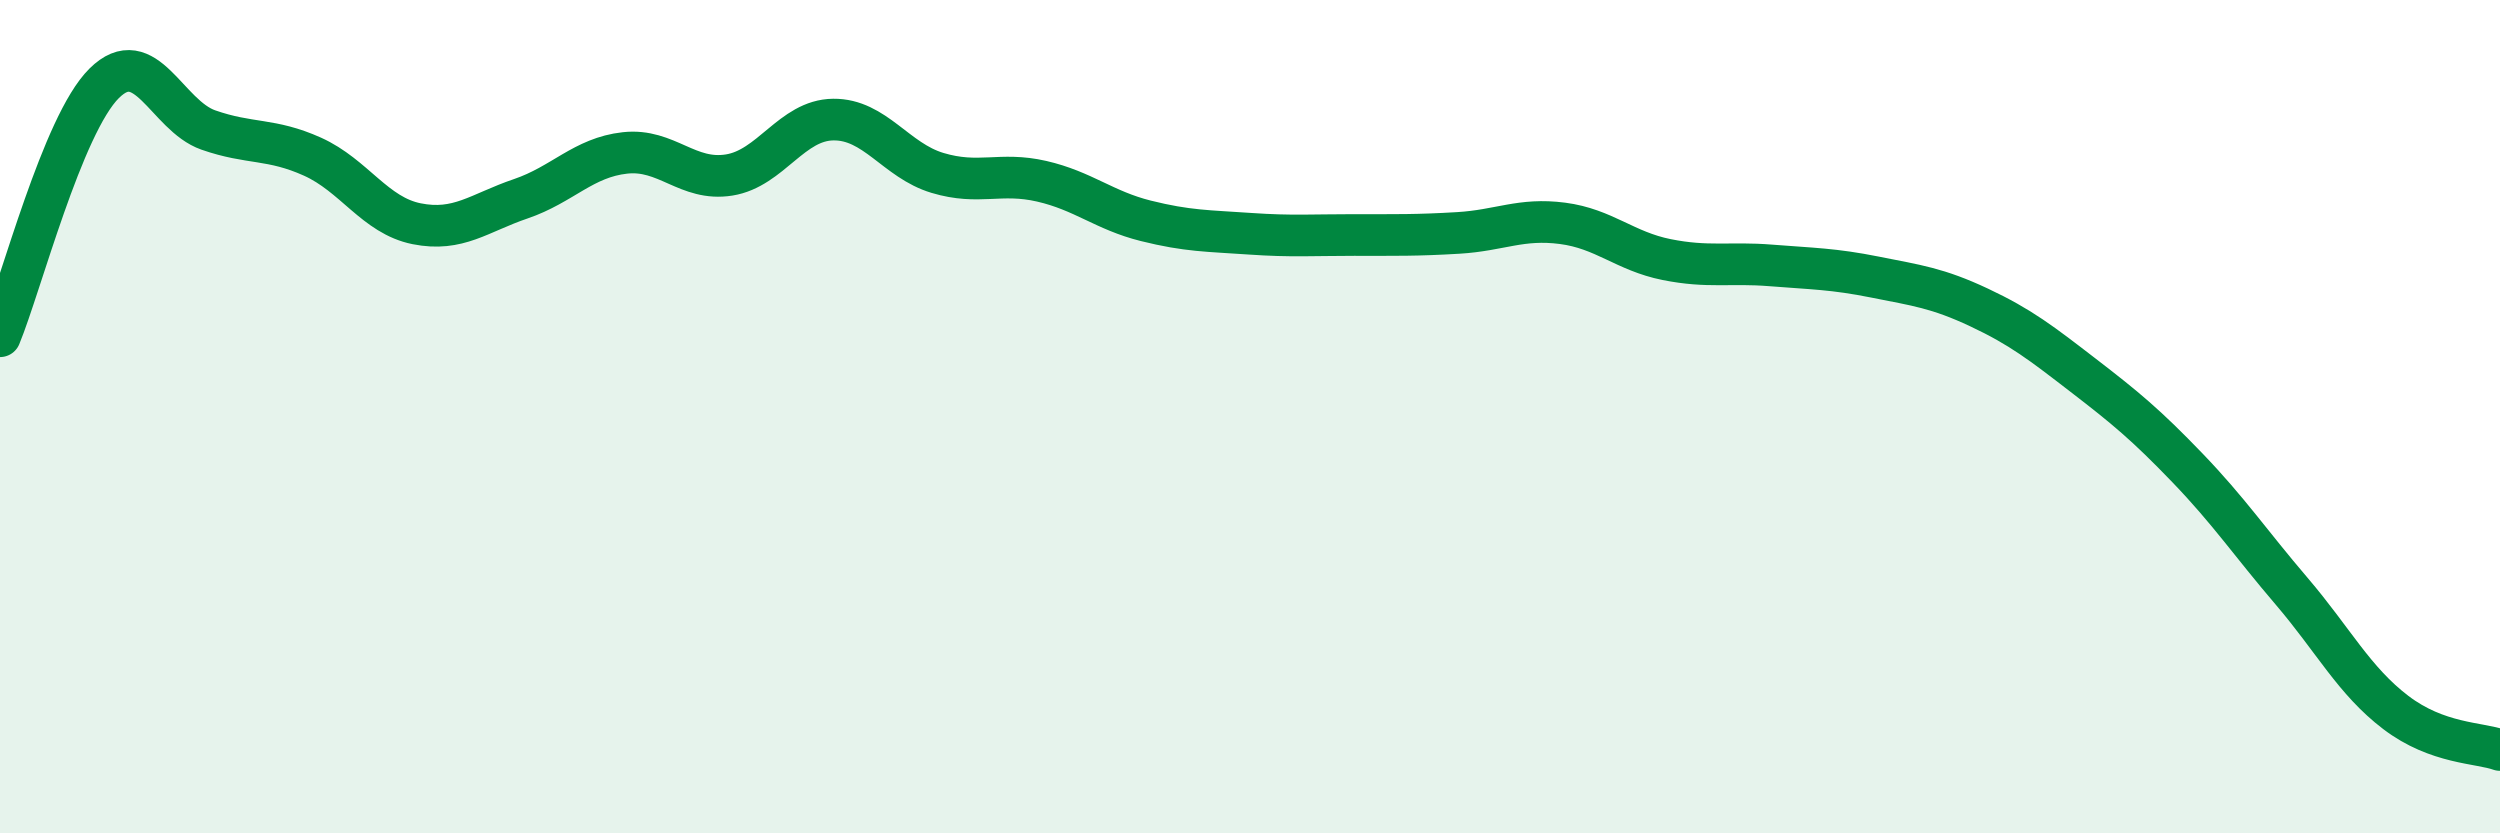
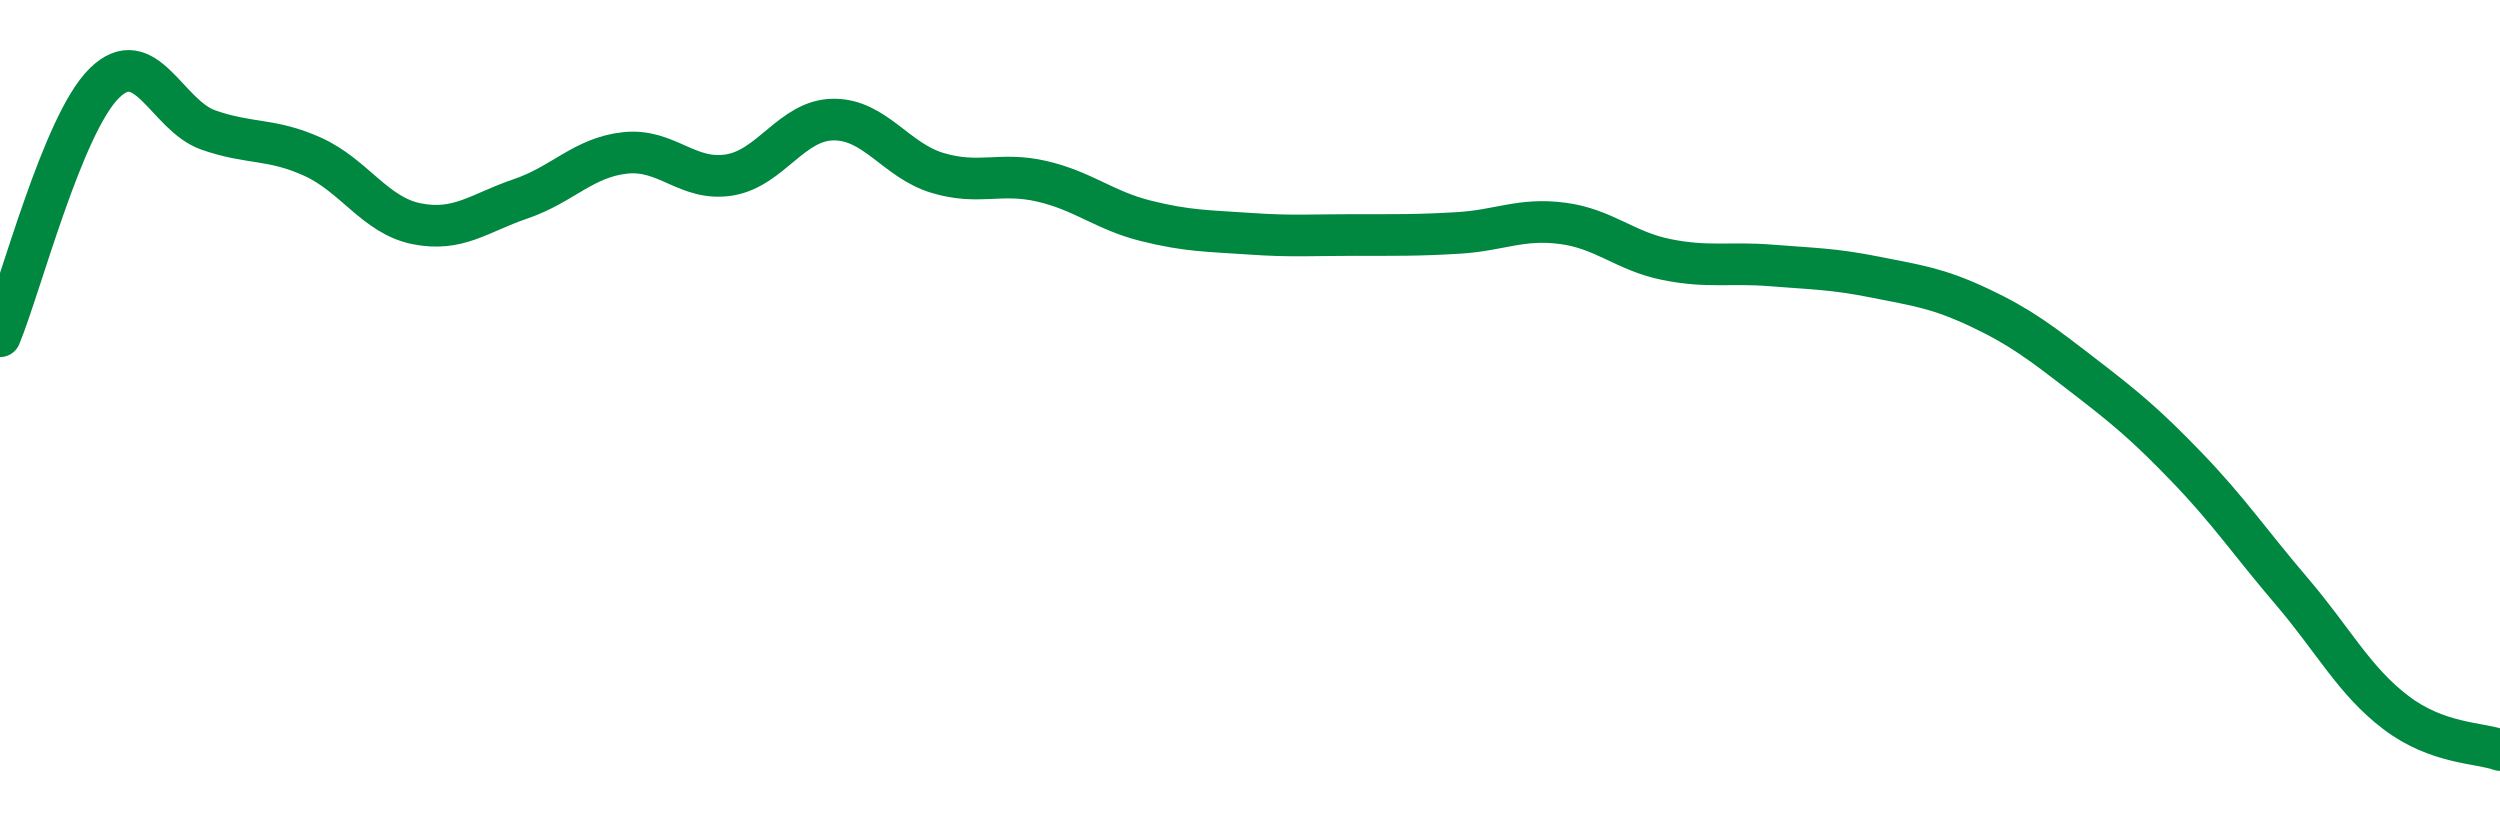
<svg xmlns="http://www.w3.org/2000/svg" width="60" height="20" viewBox="0 0 60 20">
-   <path d="M 0,8.07 C 0.5,6.86 1.5,2.99 2.5,2 C 3.5,1.01 4,2.77 5,3.12 C 6,3.47 6.5,3.31 7.5,3.76 C 8.5,4.21 9,5.17 10,5.37 C 11,5.57 11.5,5.11 12.5,4.77 C 13.5,4.43 14,3.78 15,3.67 C 16,3.56 16.5,4.36 17.5,4.2 C 18.5,4.04 19,2.88 20,2.87 C 21,2.86 21.5,3.85 22.5,4.15 C 23.5,4.45 24,4.12 25,4.35 C 26,4.58 26.5,5.05 27.5,5.3 C 28.5,5.55 29,5.54 30,5.61 C 31,5.68 31.5,5.64 32.5,5.64 C 33.5,5.64 34,5.65 35,5.59 C 36,5.53 36.5,5.23 37.5,5.36 C 38.5,5.49 39,6.03 40,6.23 C 41,6.43 41.5,6.29 42.5,6.37 C 43.5,6.45 44,6.45 45,6.65 C 46,6.85 46.5,6.91 47.5,7.38 C 48.5,7.85 49,8.24 50,9.01 C 51,9.78 51.5,10.19 52.5,11.23 C 53.5,12.27 54,13.02 55,14.19 C 56,15.36 56.5,16.34 57.5,17.1 C 58.5,17.86 59.5,17.82 60,18L60 20L0 20Z" fill="#008740" opacity="0.1" stroke-linecap="round" stroke-linejoin="round" />
  <path d="M 0,8.07 C 0.5,6.86 1.5,2.99 2.5,2 C 3.5,1.01 4,2.77 5,3.12 C 6,3.47 6.5,3.31 7.5,3.76 C 8.5,4.21 9,5.17 10,5.37 C 11,5.57 11.5,5.11 12.5,4.77 C 13.5,4.43 14,3.78 15,3.67 C 16,3.56 16.5,4.36 17.5,4.2 C 18.5,4.04 19,2.88 20,2.87 C 21,2.86 21.5,3.85 22.5,4.15 C 23.5,4.45 24,4.12 25,4.35 C 26,4.58 26.5,5.05 27.5,5.3 C 28.5,5.55 29,5.54 30,5.61 C 31,5.68 31.5,5.64 32.5,5.64 C 33.5,5.64 34,5.65 35,5.59 C 36,5.53 36.5,5.23 37.5,5.36 C 38.5,5.49 39,6.03 40,6.23 C 41,6.43 41.5,6.29 42.5,6.37 C 43.5,6.45 44,6.45 45,6.65 C 46,6.85 46.5,6.91 47.5,7.38 C 48.5,7.85 49,8.24 50,9.01 C 51,9.78 51.5,10.19 52.5,11.23 C 53.5,12.27 54,13.02 55,14.19 C 56,15.36 56.5,16.34 57.5,17.1 C 58.5,17.86 59.5,17.82 60,18" stroke="#008740" stroke-width="1" fill="none" stroke-linecap="round" stroke-linejoin="round" />
</svg>